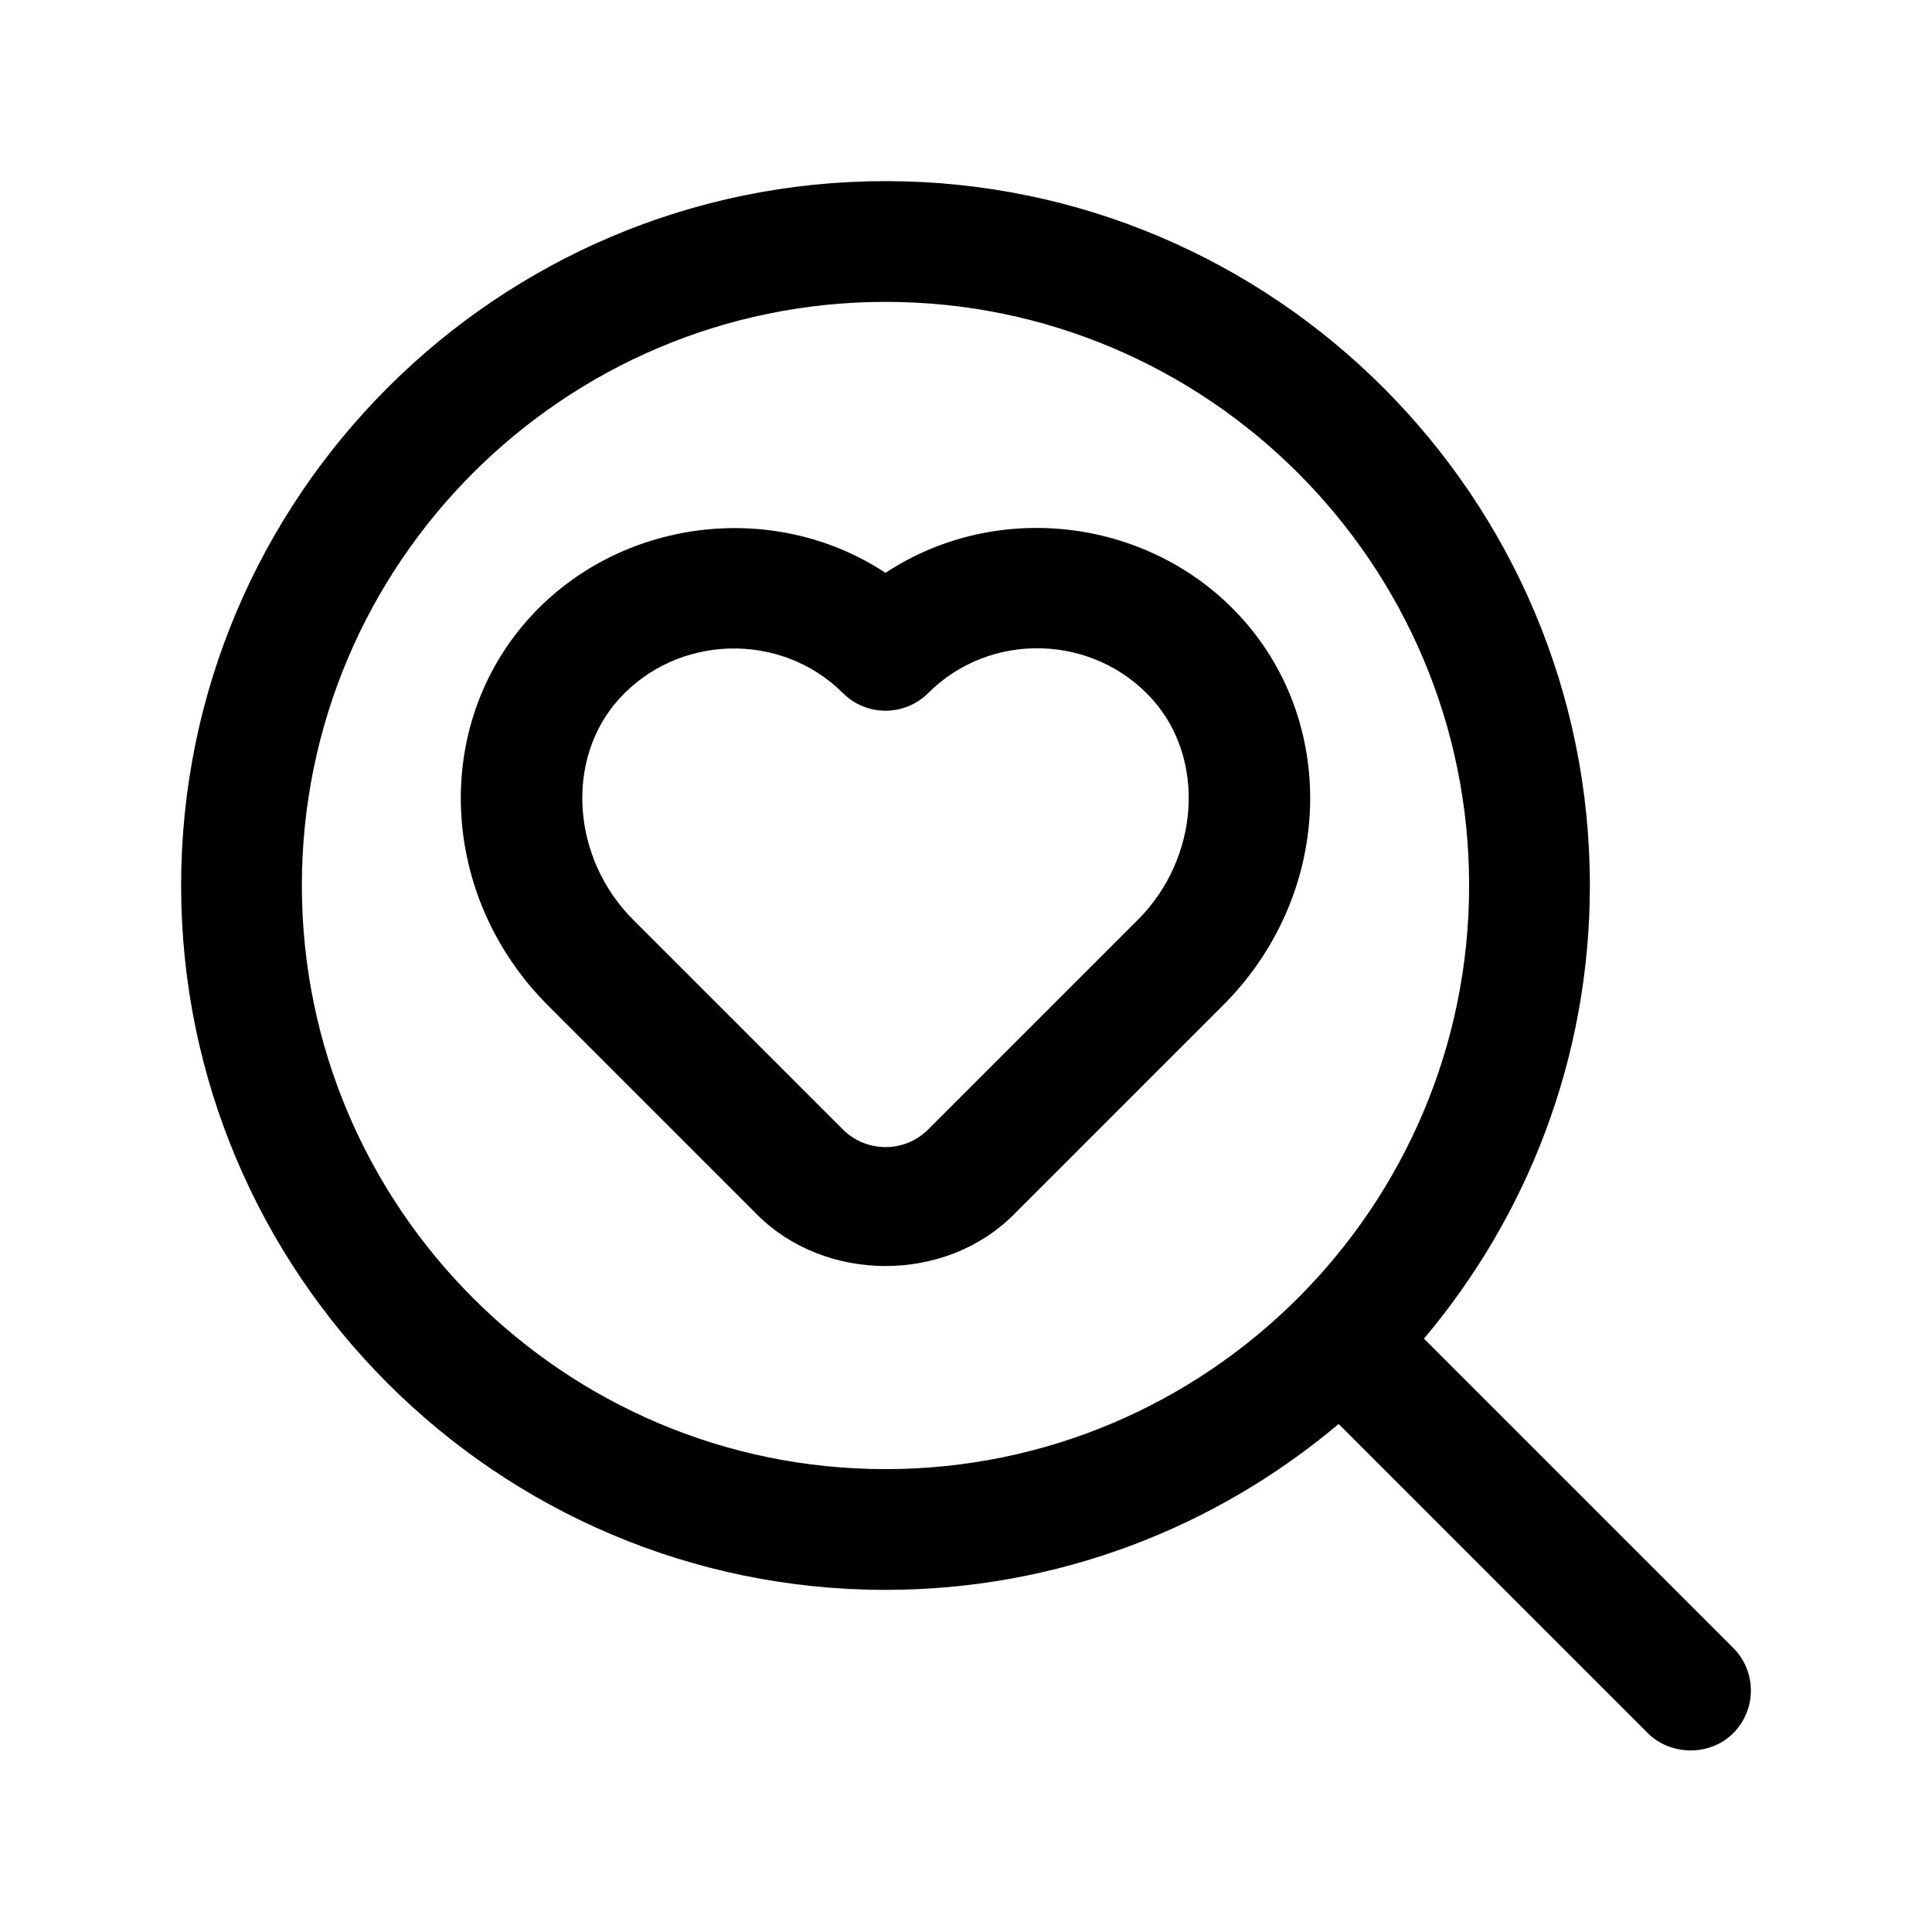
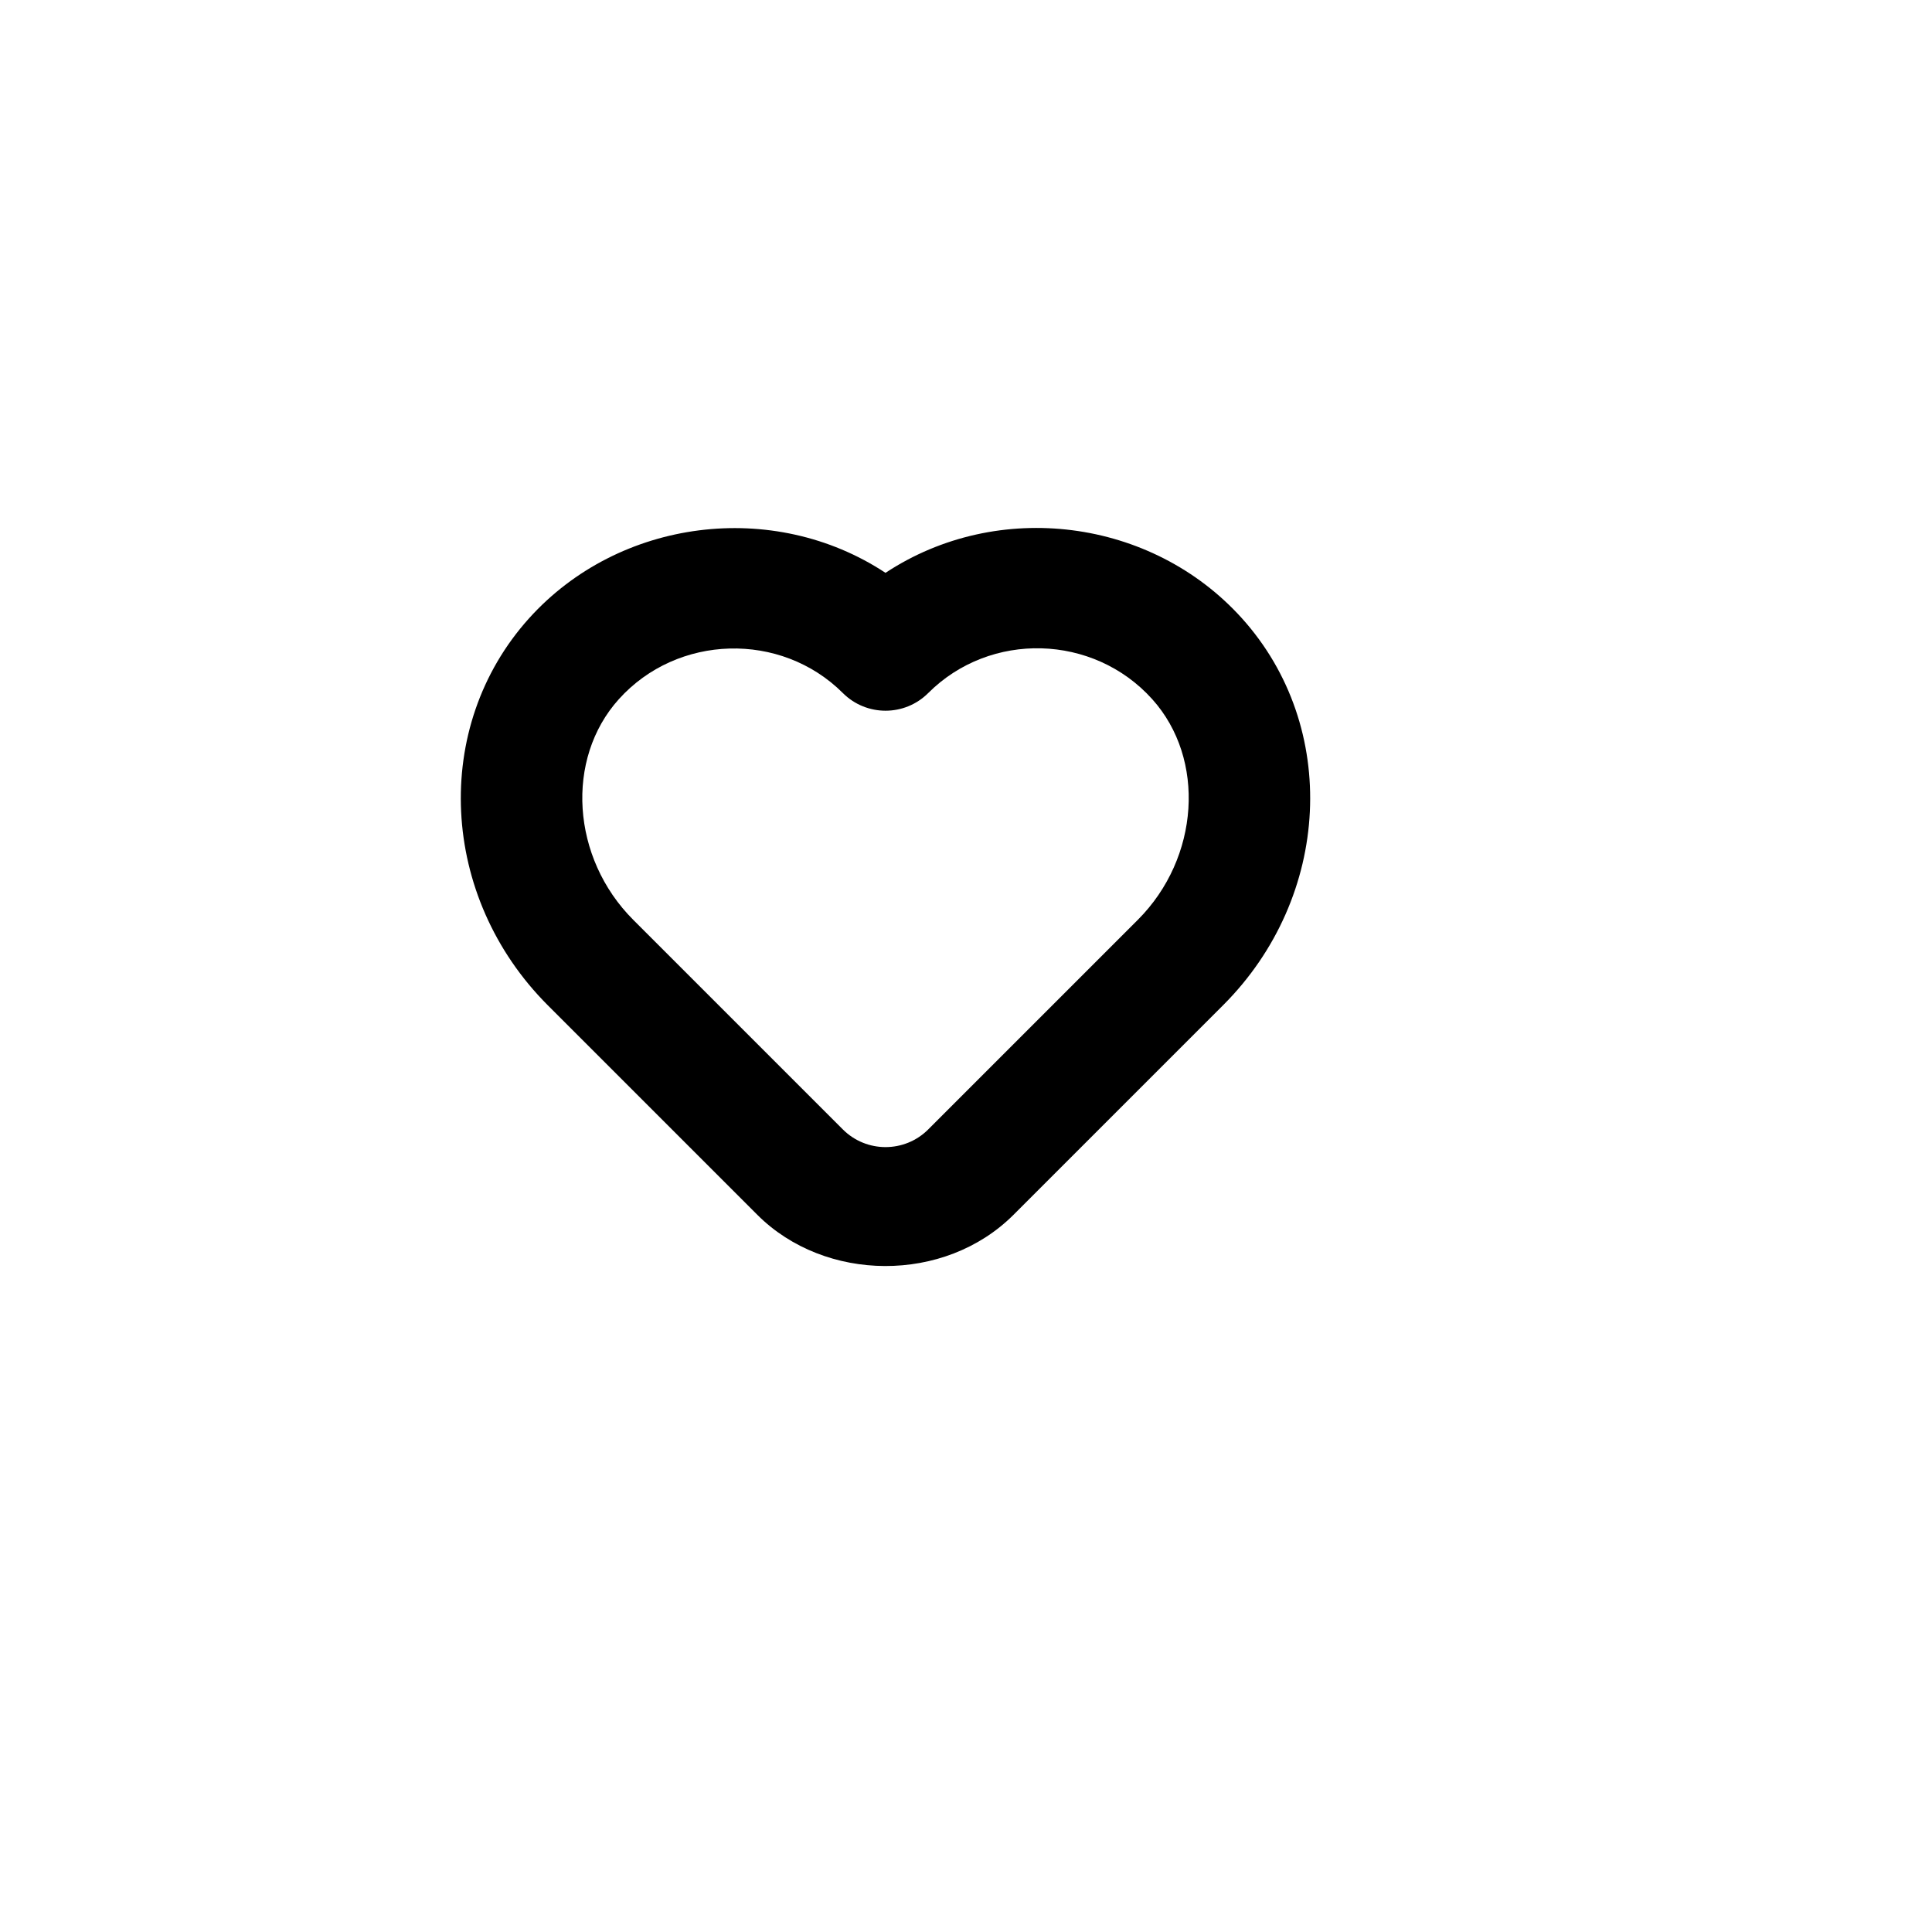
<svg xmlns="http://www.w3.org/2000/svg" enable-background="new 0 0 24 24" viewBox="0 0 24 24" id="passion">
  <g>
-     <path d="M21.53,20.47l-3.841-3.841C18.973,15.106,19.75,13.143,19.75,11c0-4.825-3.925-8.75-8.75-8.75   S2.25,6.175,2.25,11c0,4.825,3.925,8.75,8.75,8.75c2.143,0,4.106-0.777,5.629-2.061   c0,0,3.832,3.832,3.841,3.841c0.278,0.278,0.767,0.294,1.061,0   C21.823,21.237,21.823,20.763,21.53,20.47z M3.75,11c0-3.998,3.252-7.25,7.25-7.25s7.25,3.252,7.25,7.25   c0,3.998-3.252,7.25-7.25,7.25S3.75,14.998,3.75,11z" />
    <path d="M15.428,7.681C14.308,6.438,12.398,6.194,11,7.116C9.606,6.197,7.69,6.44,6.572,7.681   c-1.215,1.349-1.112,3.46,0.232,4.806c0,0,2.604,2.603,2.604,2.604c0.84,0.84,2.325,0.856,3.182,0   c0.002-0.002,2.604-2.604,2.604-2.604C16.54,11.142,16.643,9.03,15.428,7.681z M14.135,11.426   l-2.604,2.604c-0.293,0.293-0.768,0.293-1.061,0l-2.604-2.604c-0.768-0.768-0.848-1.998-0.178-2.741   C8.415,7.878,9.7,7.841,10.47,8.609c0.293,0.293,0.768,0.293,1.061,0   c0.77-0.77,2.051-0.736,2.782,0.076C14.982,9.428,14.902,10.658,14.135,11.426z" />
  </g>
</svg>